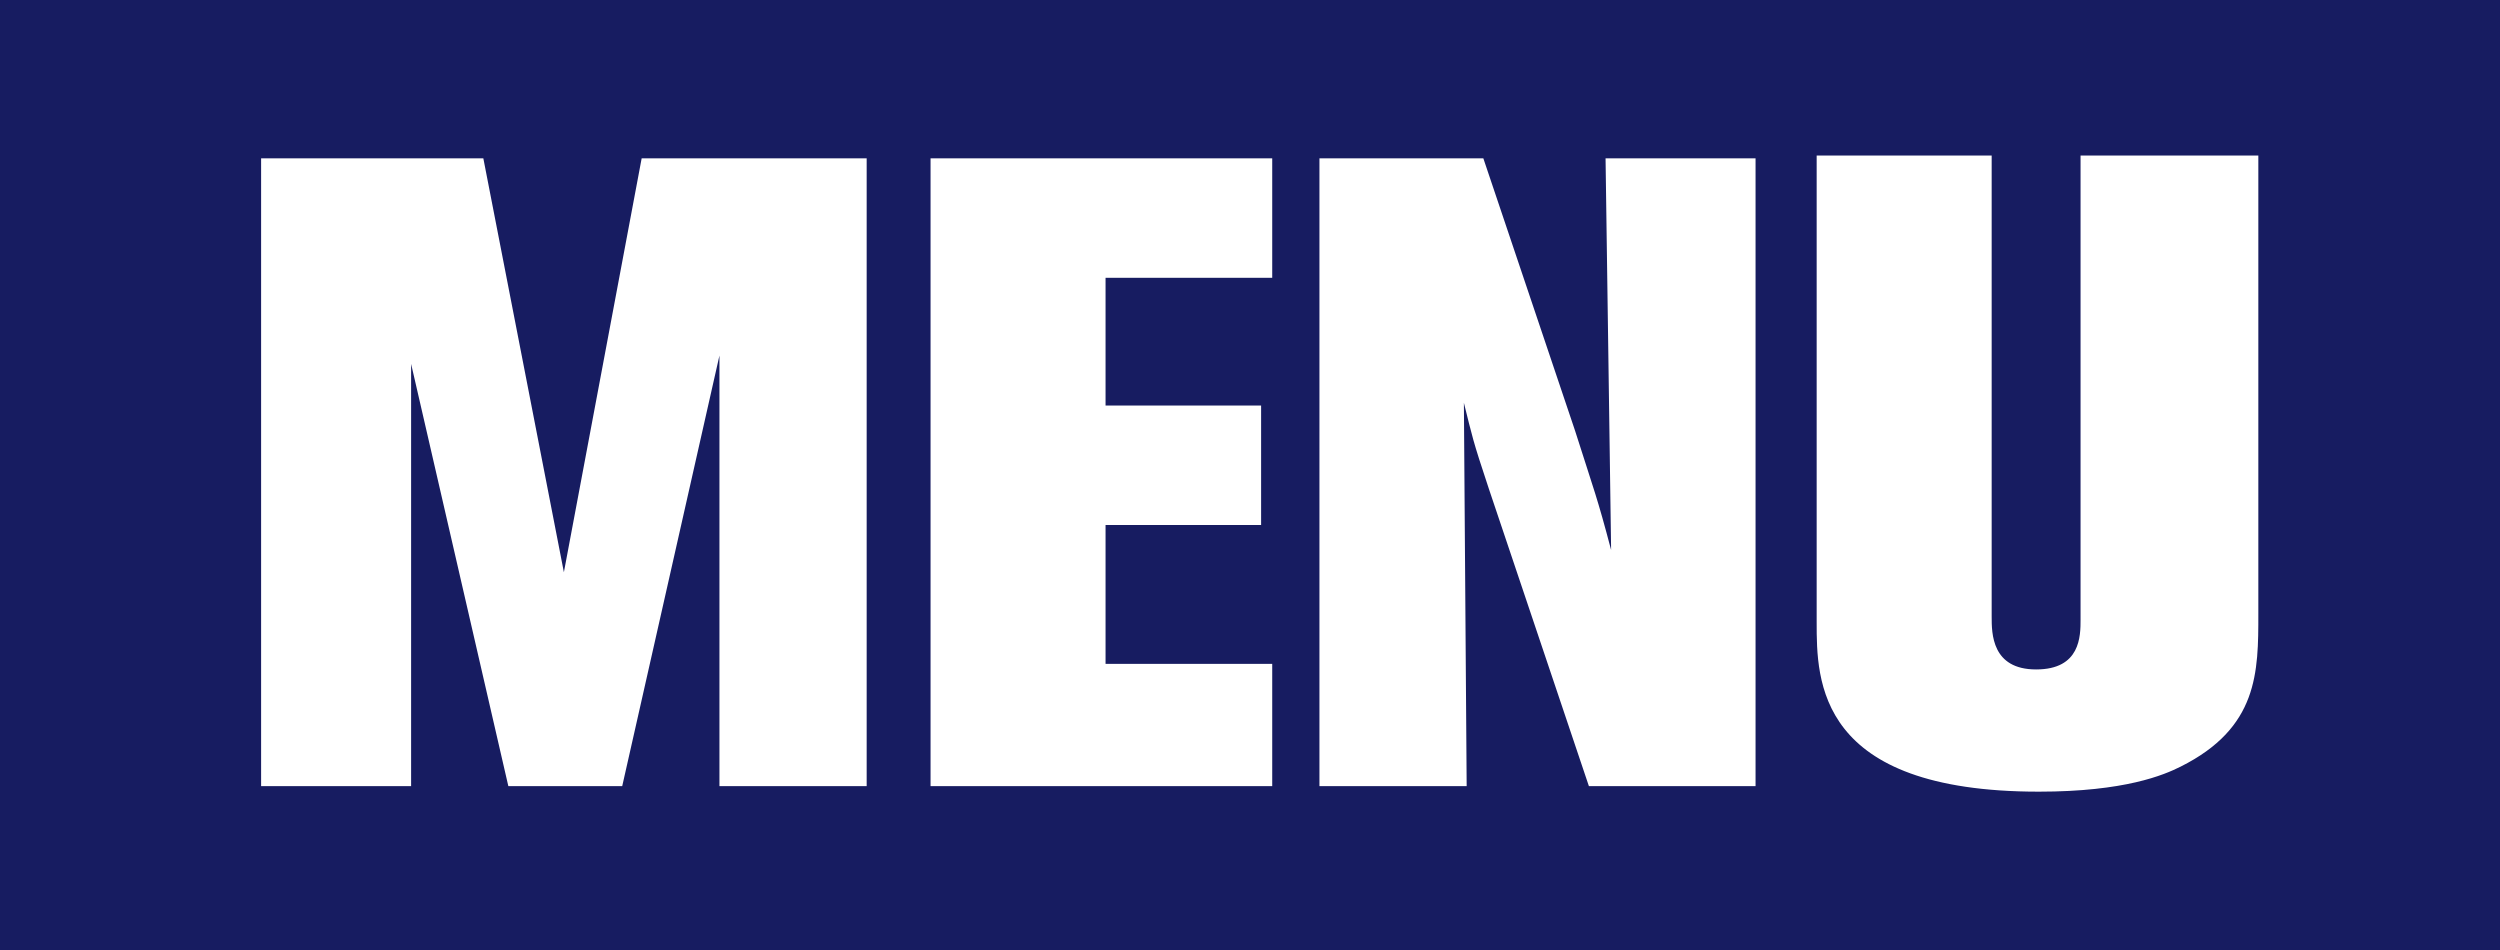
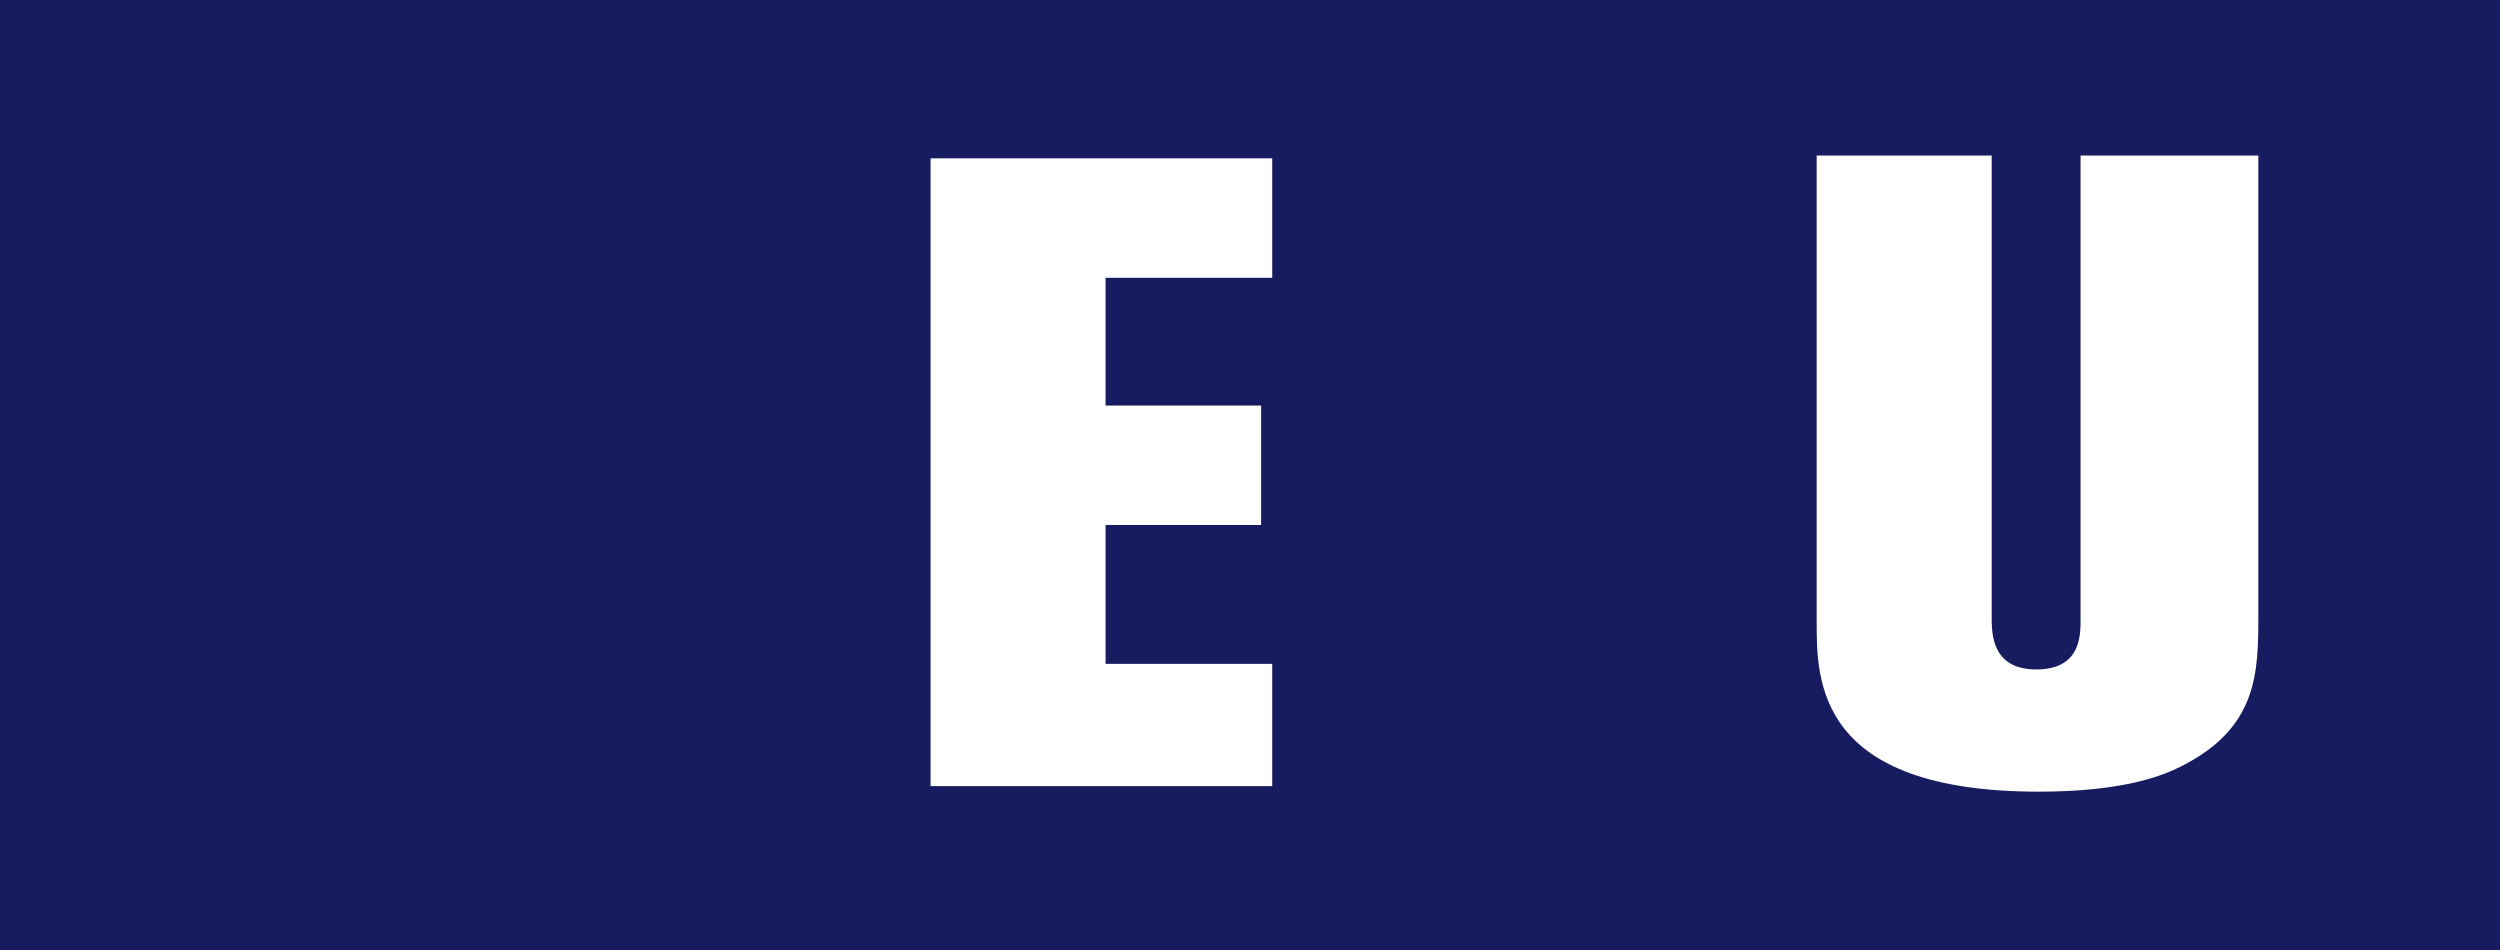
<svg xmlns="http://www.w3.org/2000/svg" version="1.1" id="レイヤー_1" x="0px" y="0px" viewBox="0 0 90 34.2" style="enable-background:new 0 0 90 34.2;" xml:space="preserve">
  <style type="text/css">
	.st0{fill:#171C61;}
	.st1{fill:#FFFFFF;}
</style>
  <rect class="st0" width="90" height="34.2" />
  <g>
-     <path class="st1" d="M31.2,5.7v22.6h-5.3V12.8l-3.5,15.5h-4.1l-3.5-15.2v15.2H9.4V5.7h8l2.9,14.9l2.8-14.9H31.2z" />
    <path class="st1" d="M45.8,5.7V10h-6v4.6h5.6v4.3h-5.6v5h6v4.4H33.5V5.7H45.8z" />
-     <path class="st1" d="M63.2,5.7v22.6h-6l-3.6-10.7c-0.6-1.8-0.6-1.9-0.9-3.1l0.1,13.8h-5.3V5.7h5.9l3.3,9.8c0.7,2.2,0.8,2.4,1.3,4.3   L57.8,5.7H63.2z" />
    <path class="st1" d="M81.3,5.6v16.5c0,2.1,0,4.1-2.8,5.5c-0.6,0.3-2,0.9-5.1,0.9c-8,0-8-4-8-6.1V5.6h6.3v16.6c0,0.6,0,1.9,1.6,1.9   c1.6,0,1.6-1.2,1.6-1.8V5.6H81.3z" />
  </g>
</svg>